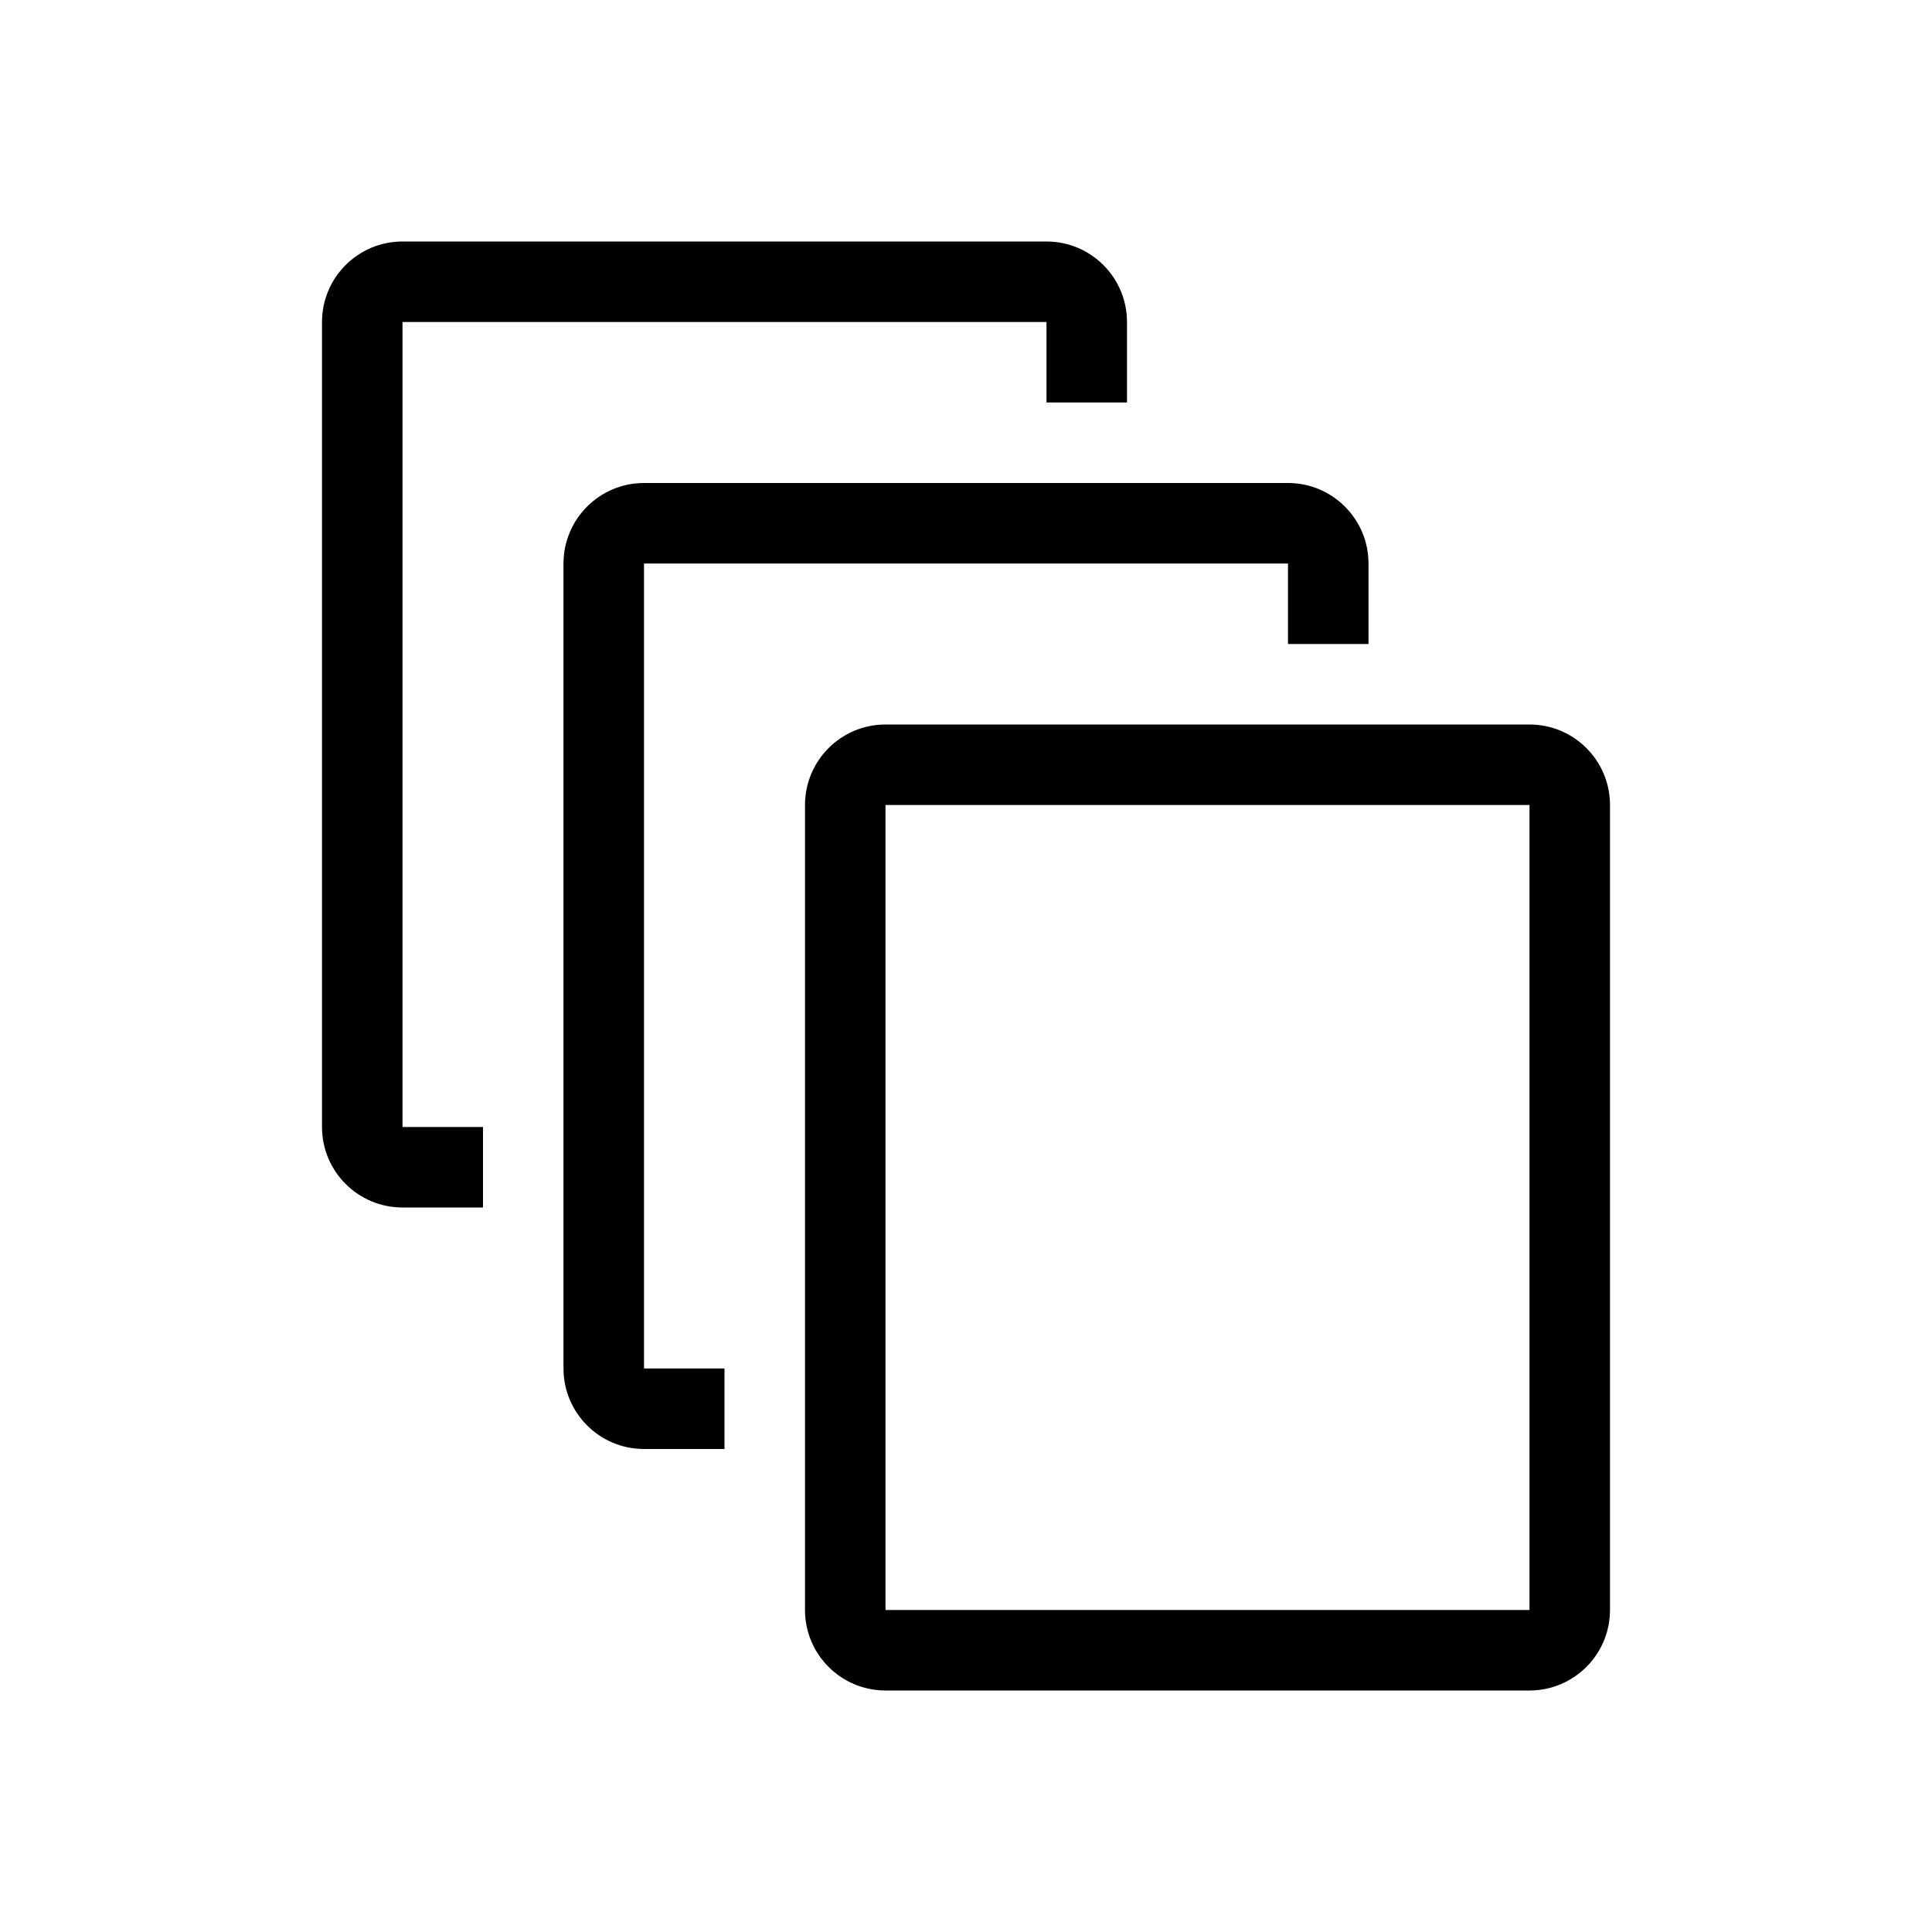
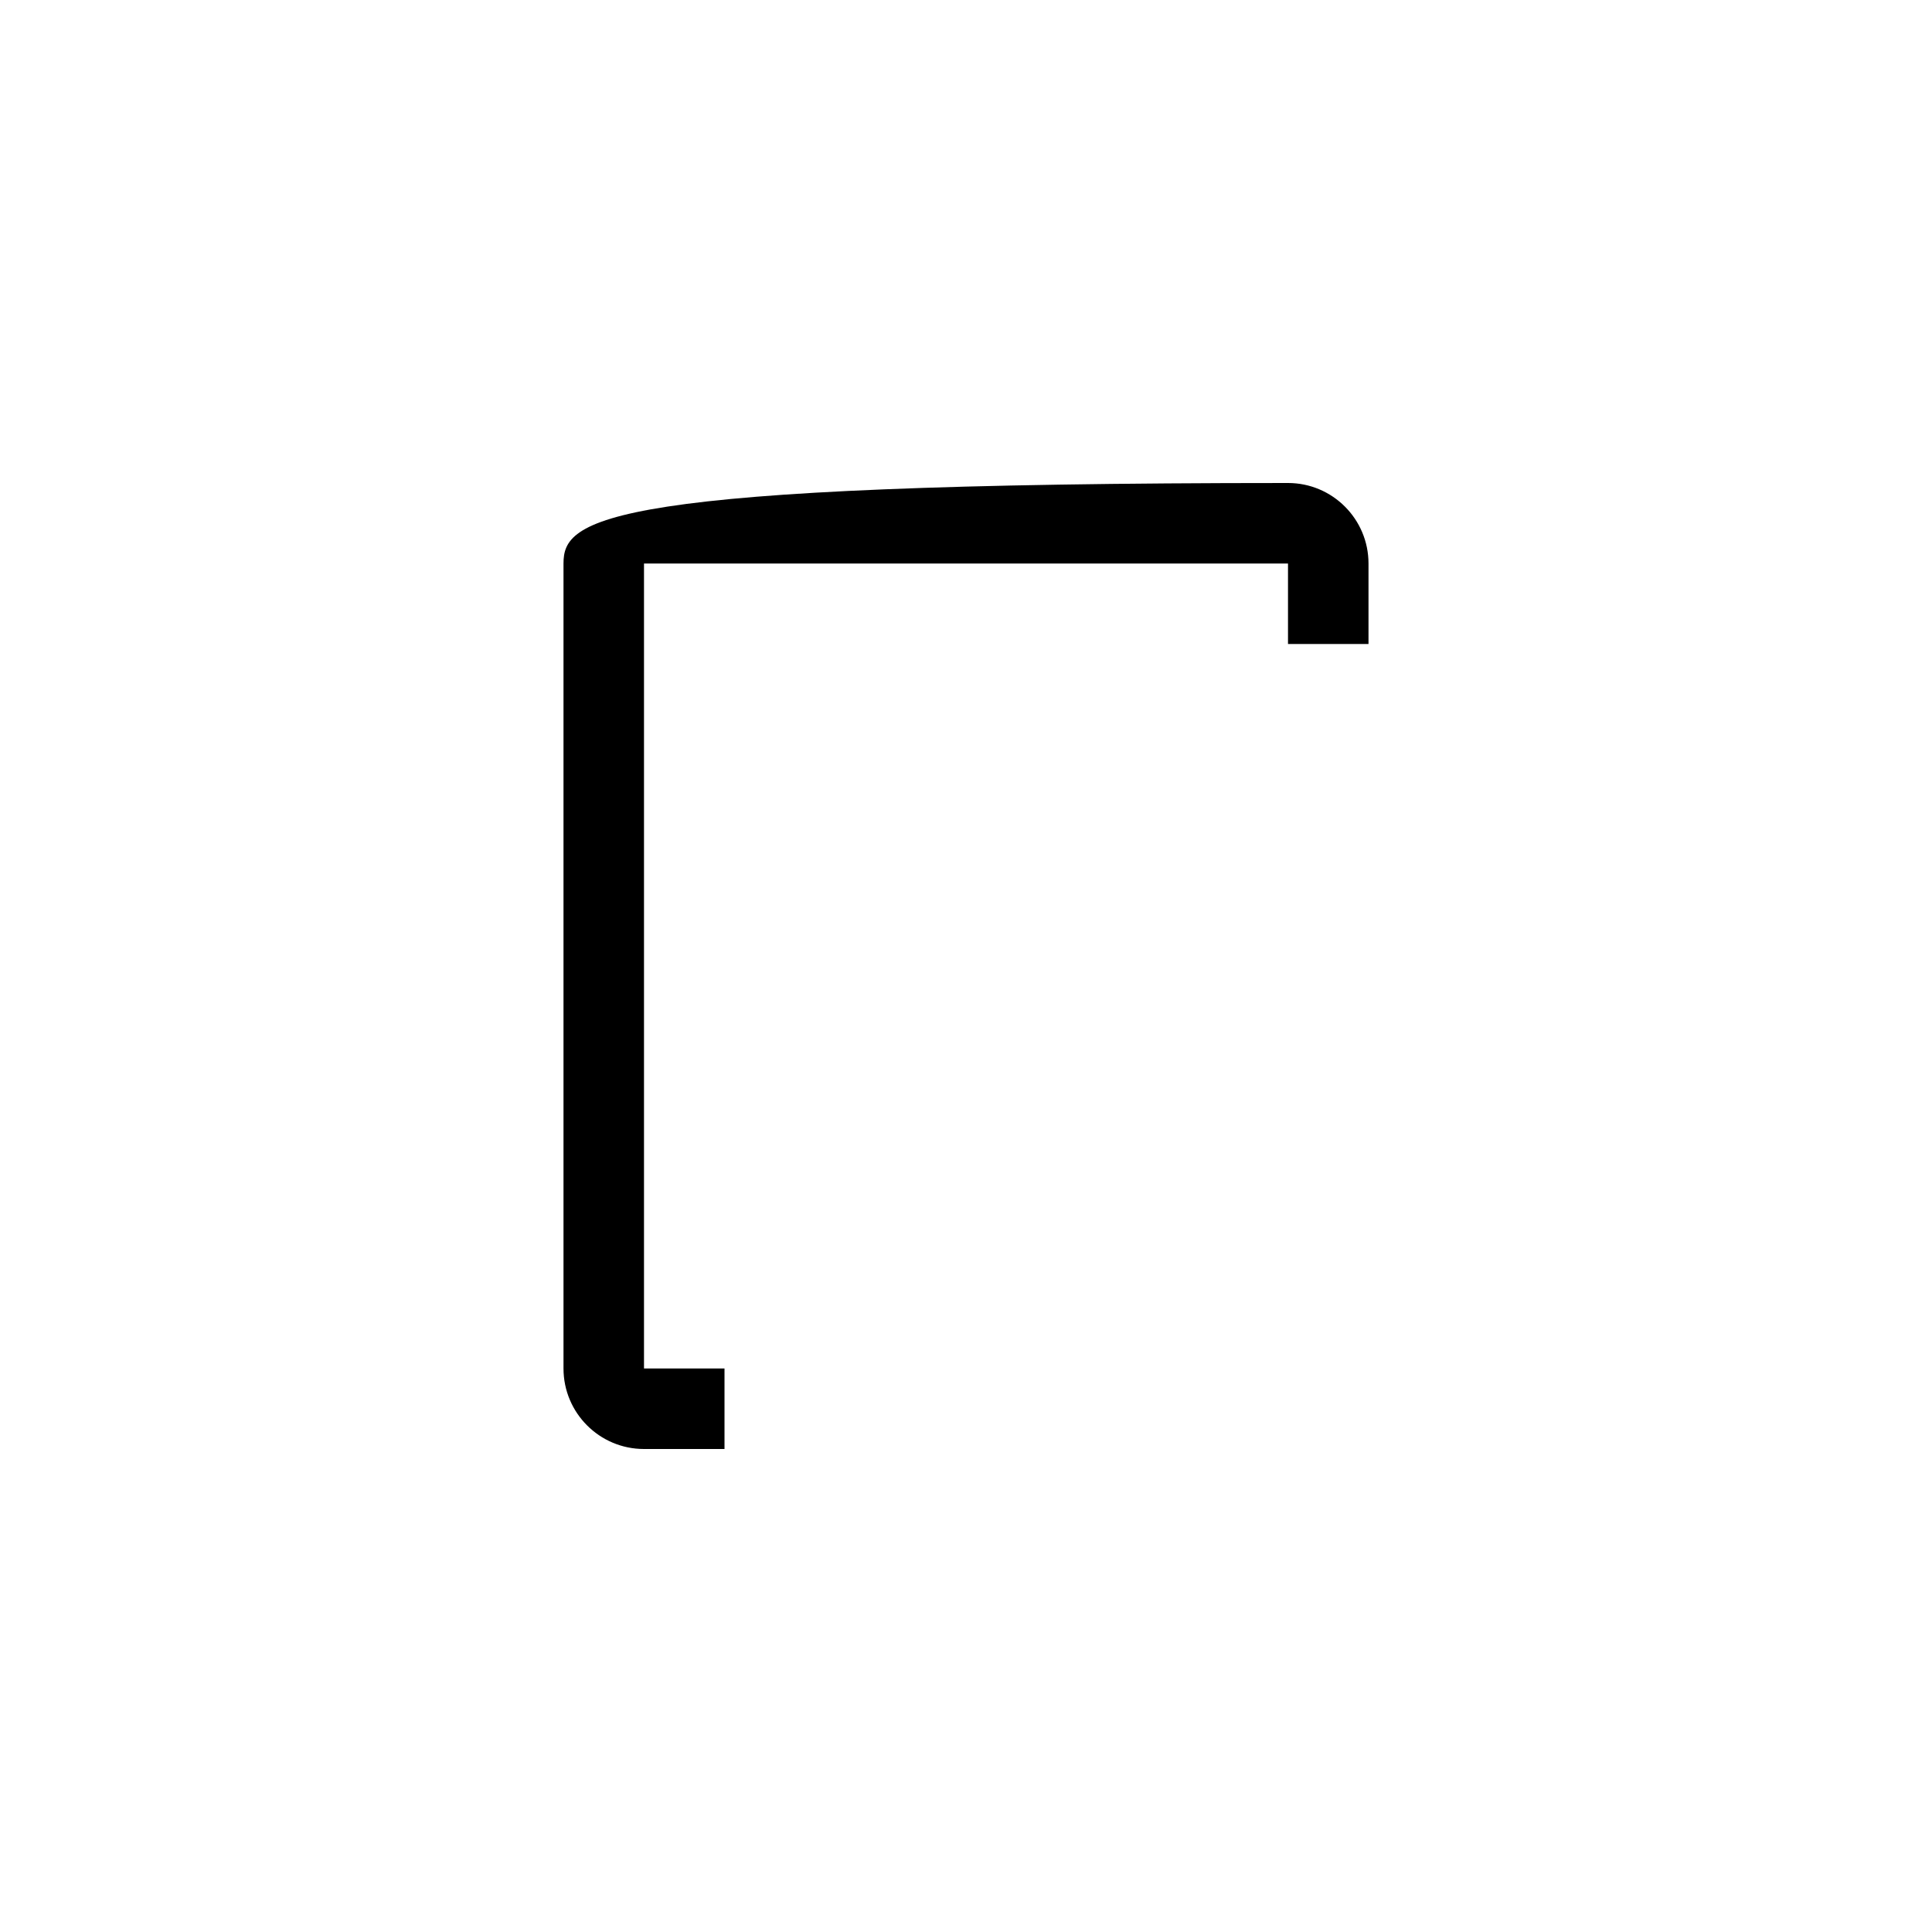
<svg xmlns="http://www.w3.org/2000/svg" width="24" height="24" viewBox="0 0 24 24" fill="none">
-   <path fill-rule="evenodd" clip-rule="evenodd" d="M19 10H11V20H19V10ZM11 9C10.448 9 10 9.448 10 10V20C10 20.552 10.448 21 11 21H19C19.552 21 20 20.552 20 20V10C20 9.448 19.552 9 19 9H11Z" fill="black" />
-   <path d="M8 7H16V8H17V7C17 6.448 16.552 6 16 6H8C7.448 6 7 6.448 7 7V17C7 17.552 7.448 18 8 18H9V17H8V7Z" fill="black" />
-   <path d="M5 4H13V5H14V4C14 3.448 13.552 3 13 3H5C4.448 3 4 3.448 4 4V14C4 14.552 4.448 15 5 15H6V14H5V4Z" fill="black" />
+   <path d="M8 7H16V8H17V7C17 6.448 16.552 6 16 6C7.448 6 7 6.448 7 7V17C7 17.552 7.448 18 8 18H9V17H8V7Z" fill="black" />
</svg>